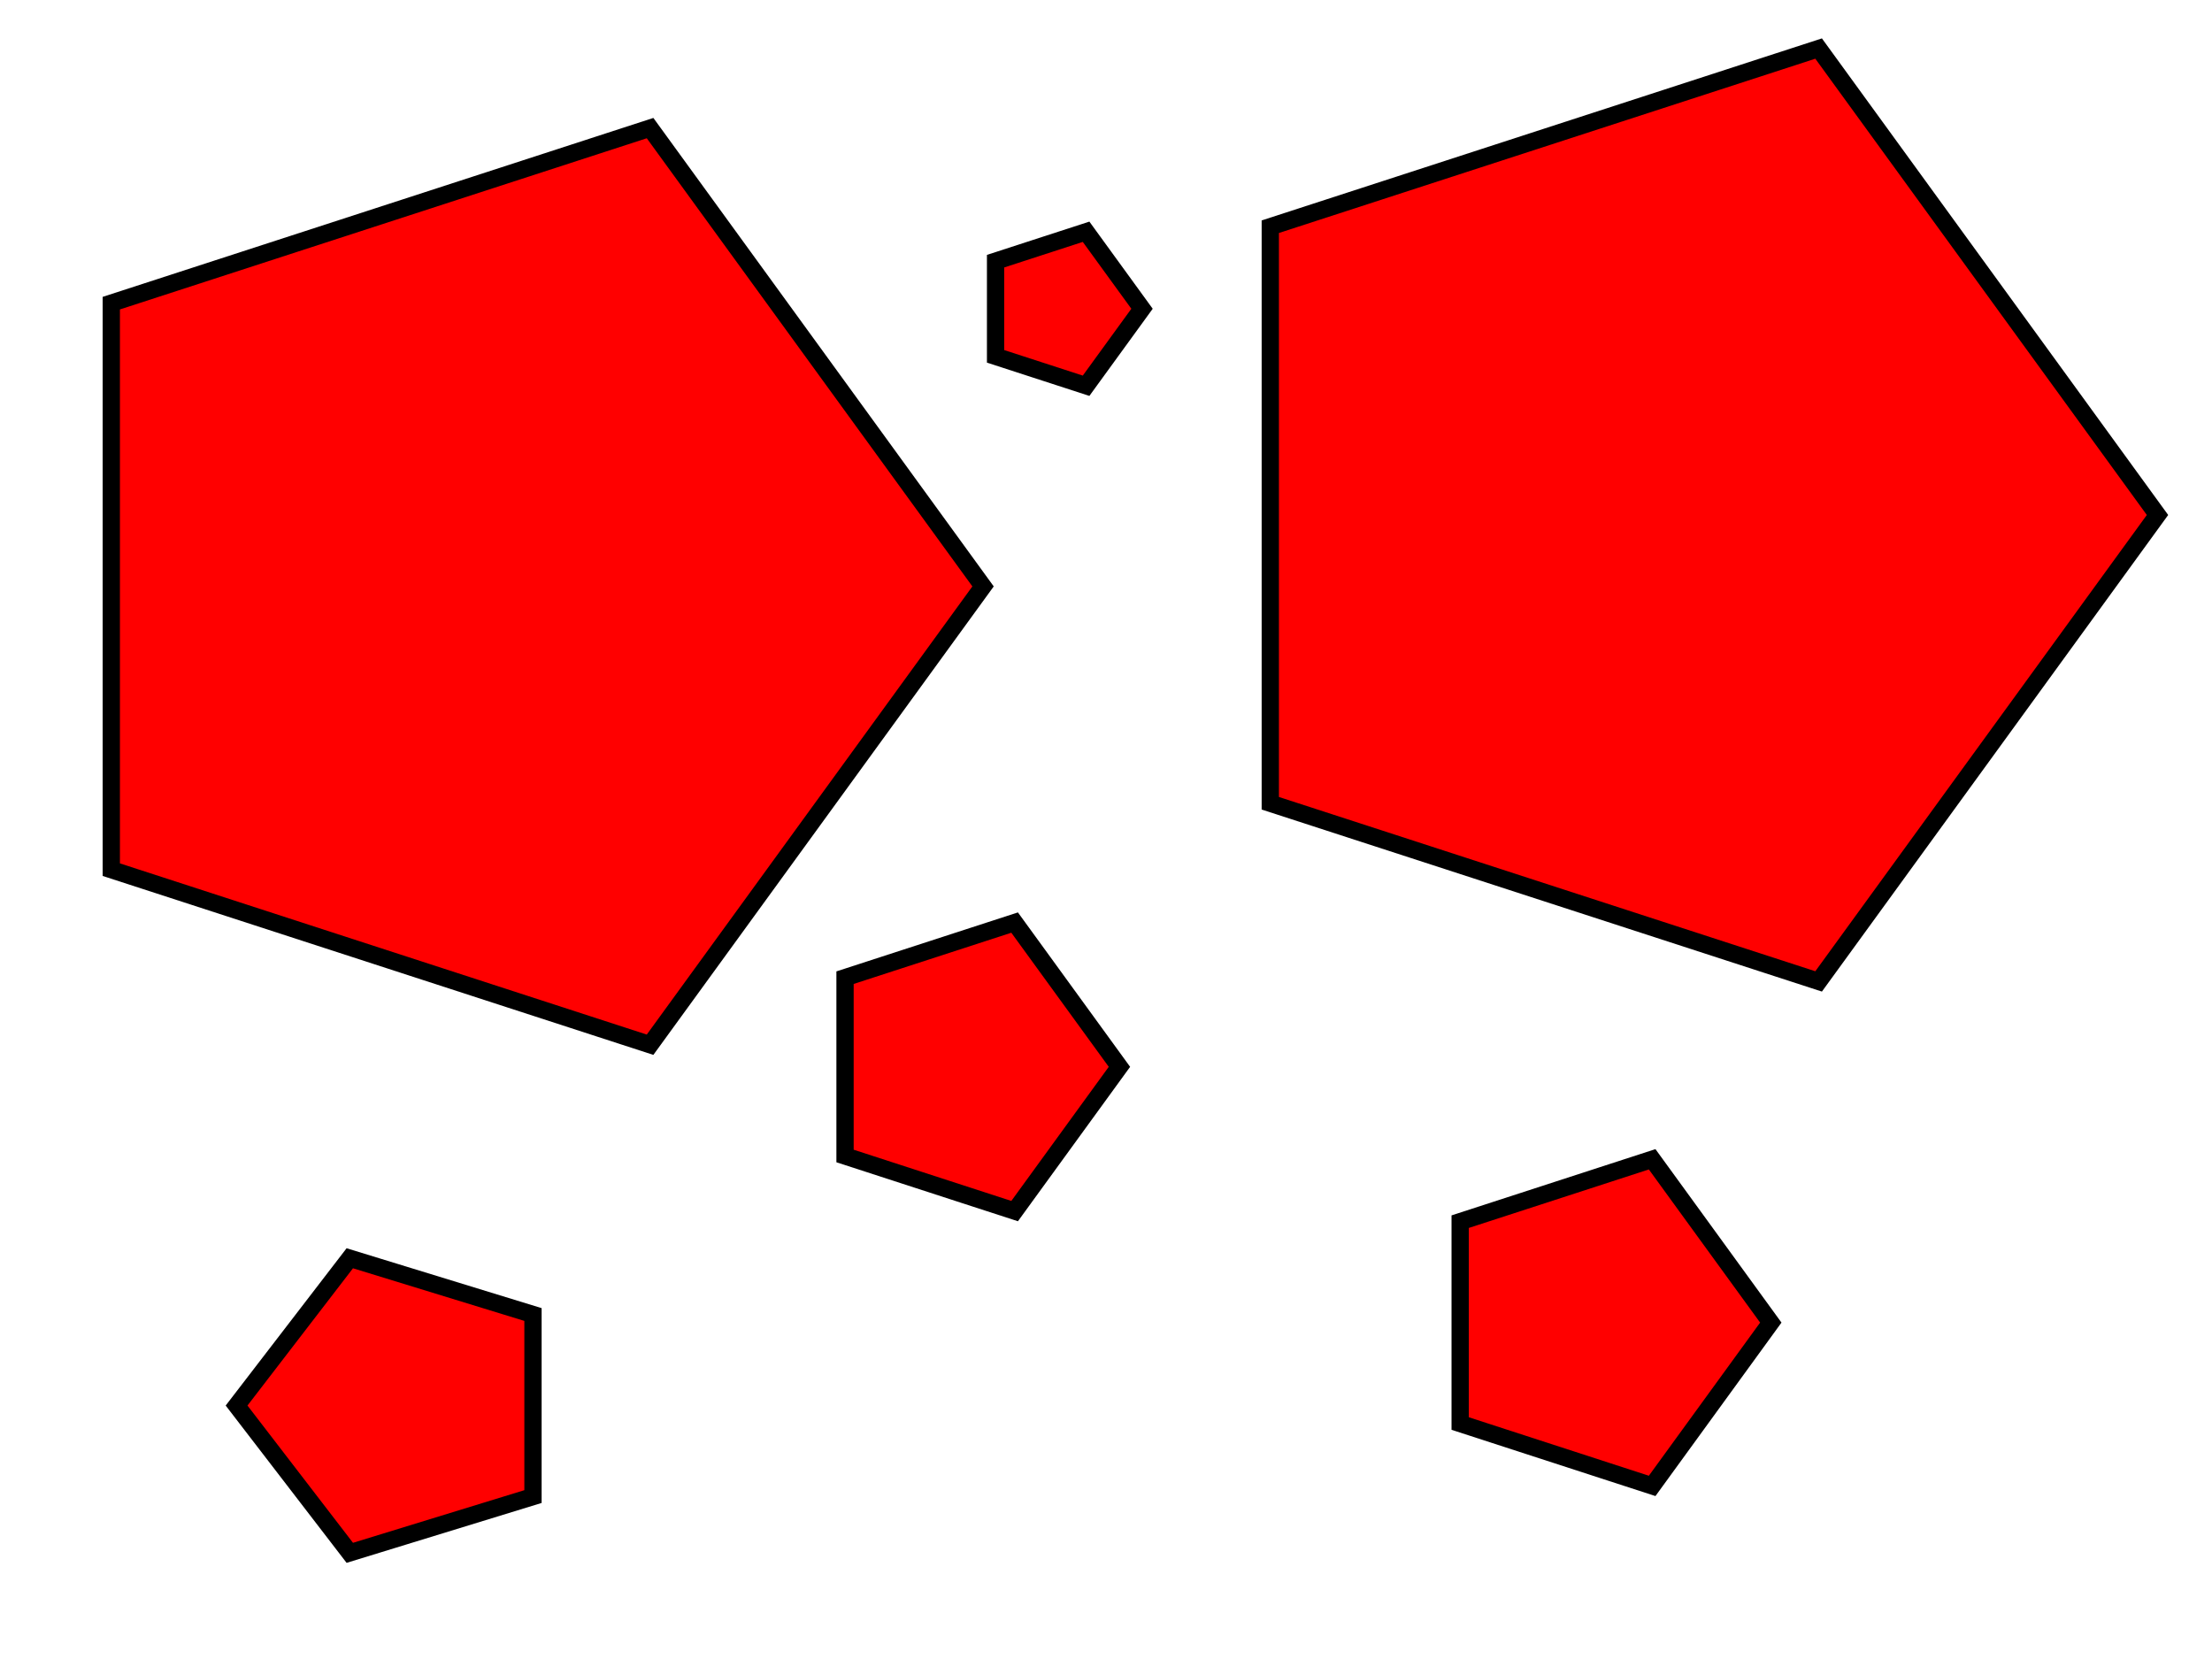
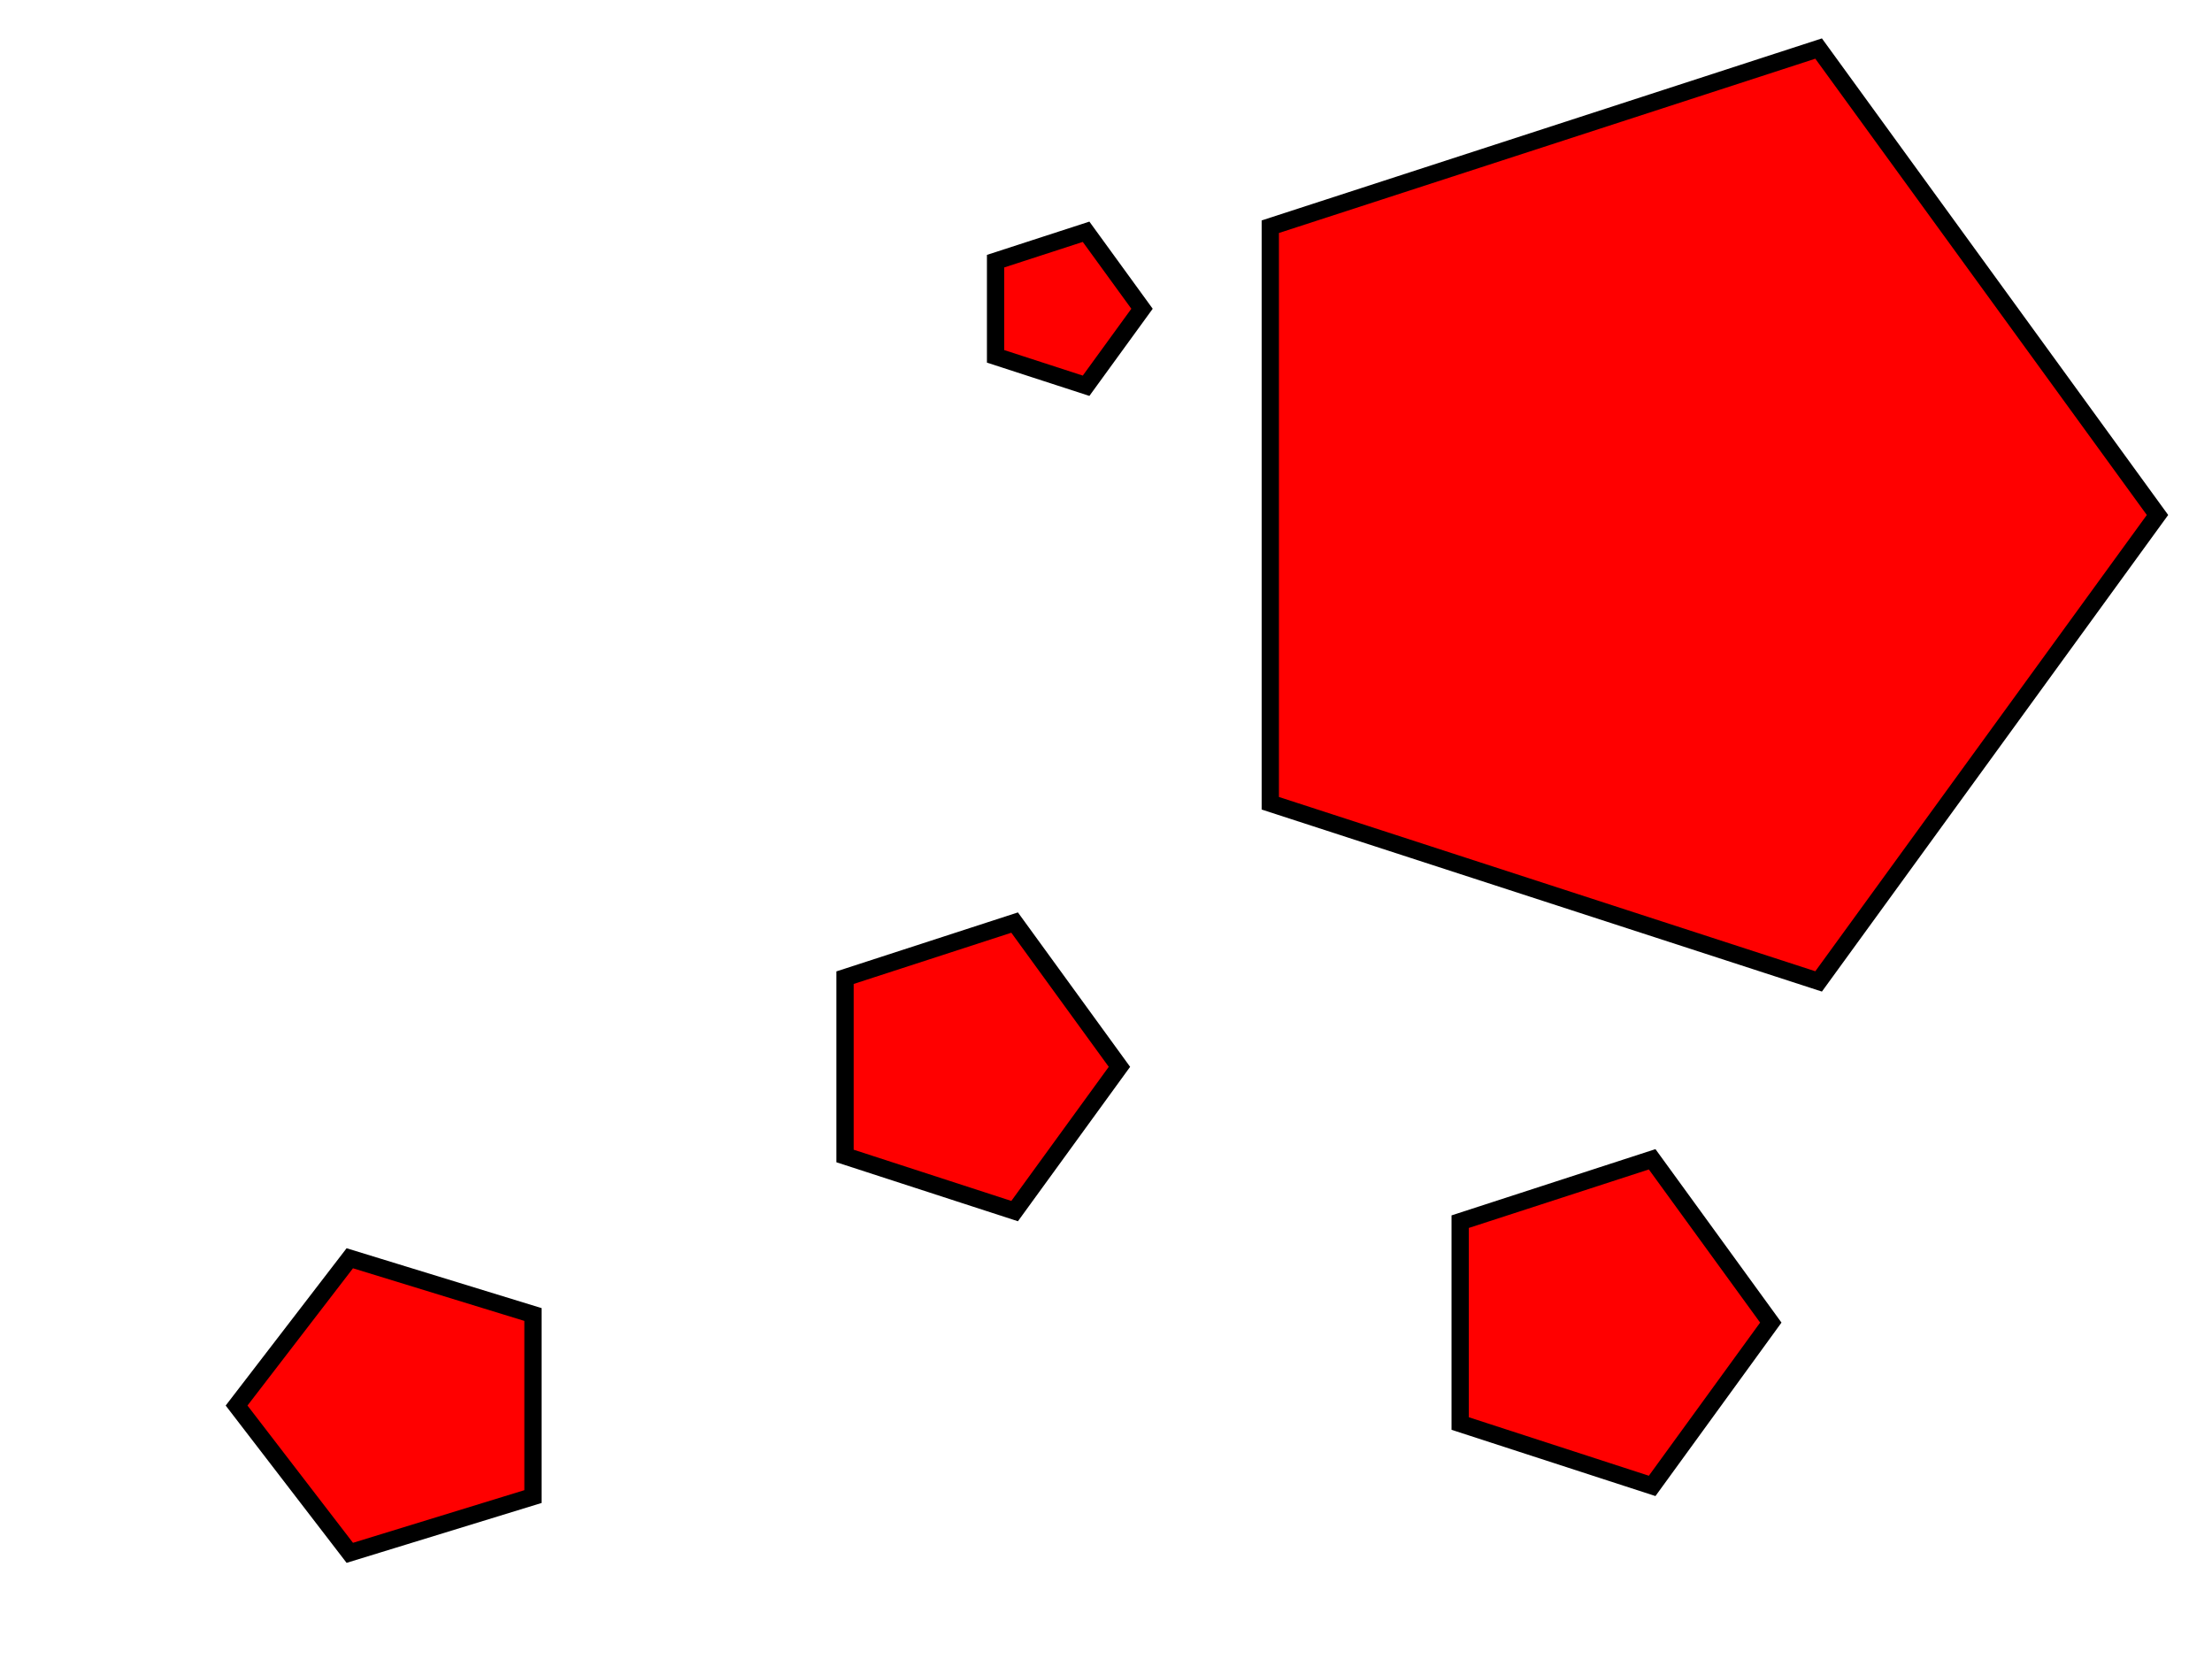
<svg xmlns="http://www.w3.org/2000/svg" width="640" height="480">
  <title>rectangle hello world</title>
  <g>
    <title>Layer 1</title>
-     <polygon stroke-width="5" stroke="#000000" points="284.429,169.667 188.086,302.272 32.199,251.621 32.199,87.712 188.086,37.061 284.429,169.667 " strokeWidth="5" strokecolor="#000000" fill="#FF0000" edge="163.909" orient="x" sides="5" shape="regularPoly" id="svg_1" cy="159" cx="85" />
    <polygon stroke-width="5" stroke="#000000" points="624.232,149 526.182,283.954 367.535,232.406 367.535,65.594 526.182,14.046 624.232,149 " strokeWidth="5" strokecolor="#000000" fill="#FF0000" edge="166.812" orient="x" sides="5" shape="regularPoly" id="svg_2" cy="153" cx="141" />
    <polygon stroke-width="5" stroke="#000000" points="330.423,89.333 314.238,111.61 288.05,103.101 288.05,75.565 314.238,67.056 330.423,89.333 " strokeWidth="5" strokecolor="#000000" fill="#FF0000" edge="27.536" orient="x" sides="5" shape="regularPoly" id="svg_3" cy="100" cx="175" />
    <polygon stroke="#000000" stroke-width="5" points="68.45,406.667 101.207,449.281 154.209,433.004 154.209,380.33 101.207,364.053 68.45,406.667 " strokeWidth="5" strokecolor="#000000" fill="#FF0000" edge="4.055" orient="x" sides="5" shape="regularPoly" id="svg_4" cy="138" cx="97" />
    <polygon stroke-width="5" stroke="#000000" points="323.887,308.667 293.562,350.406 244.495,334.463 244.495,282.87 293.562,266.928 323.887,308.667 " strokeWidth="5" strokecolor="#000000" fill="#FF0000" edge="51.592" orient="x" sides="5" shape="regularPoly" id="svg_5" cy="122" cx="164" />
    <polygon stroke-width="5" stroke="#000000" points="512.348,382.667 478.019,429.917 422.473,411.869 422.473,353.465 478.019,335.417 512.348,382.667 " strokeWidth="5" strokecolor="#000000" fill="#FF0000" edge="58.404" orient="x" sides="5" shape="regularPoly" id="svg_6" cy="382.667" cx="462.667" />
  </g>
</svg>